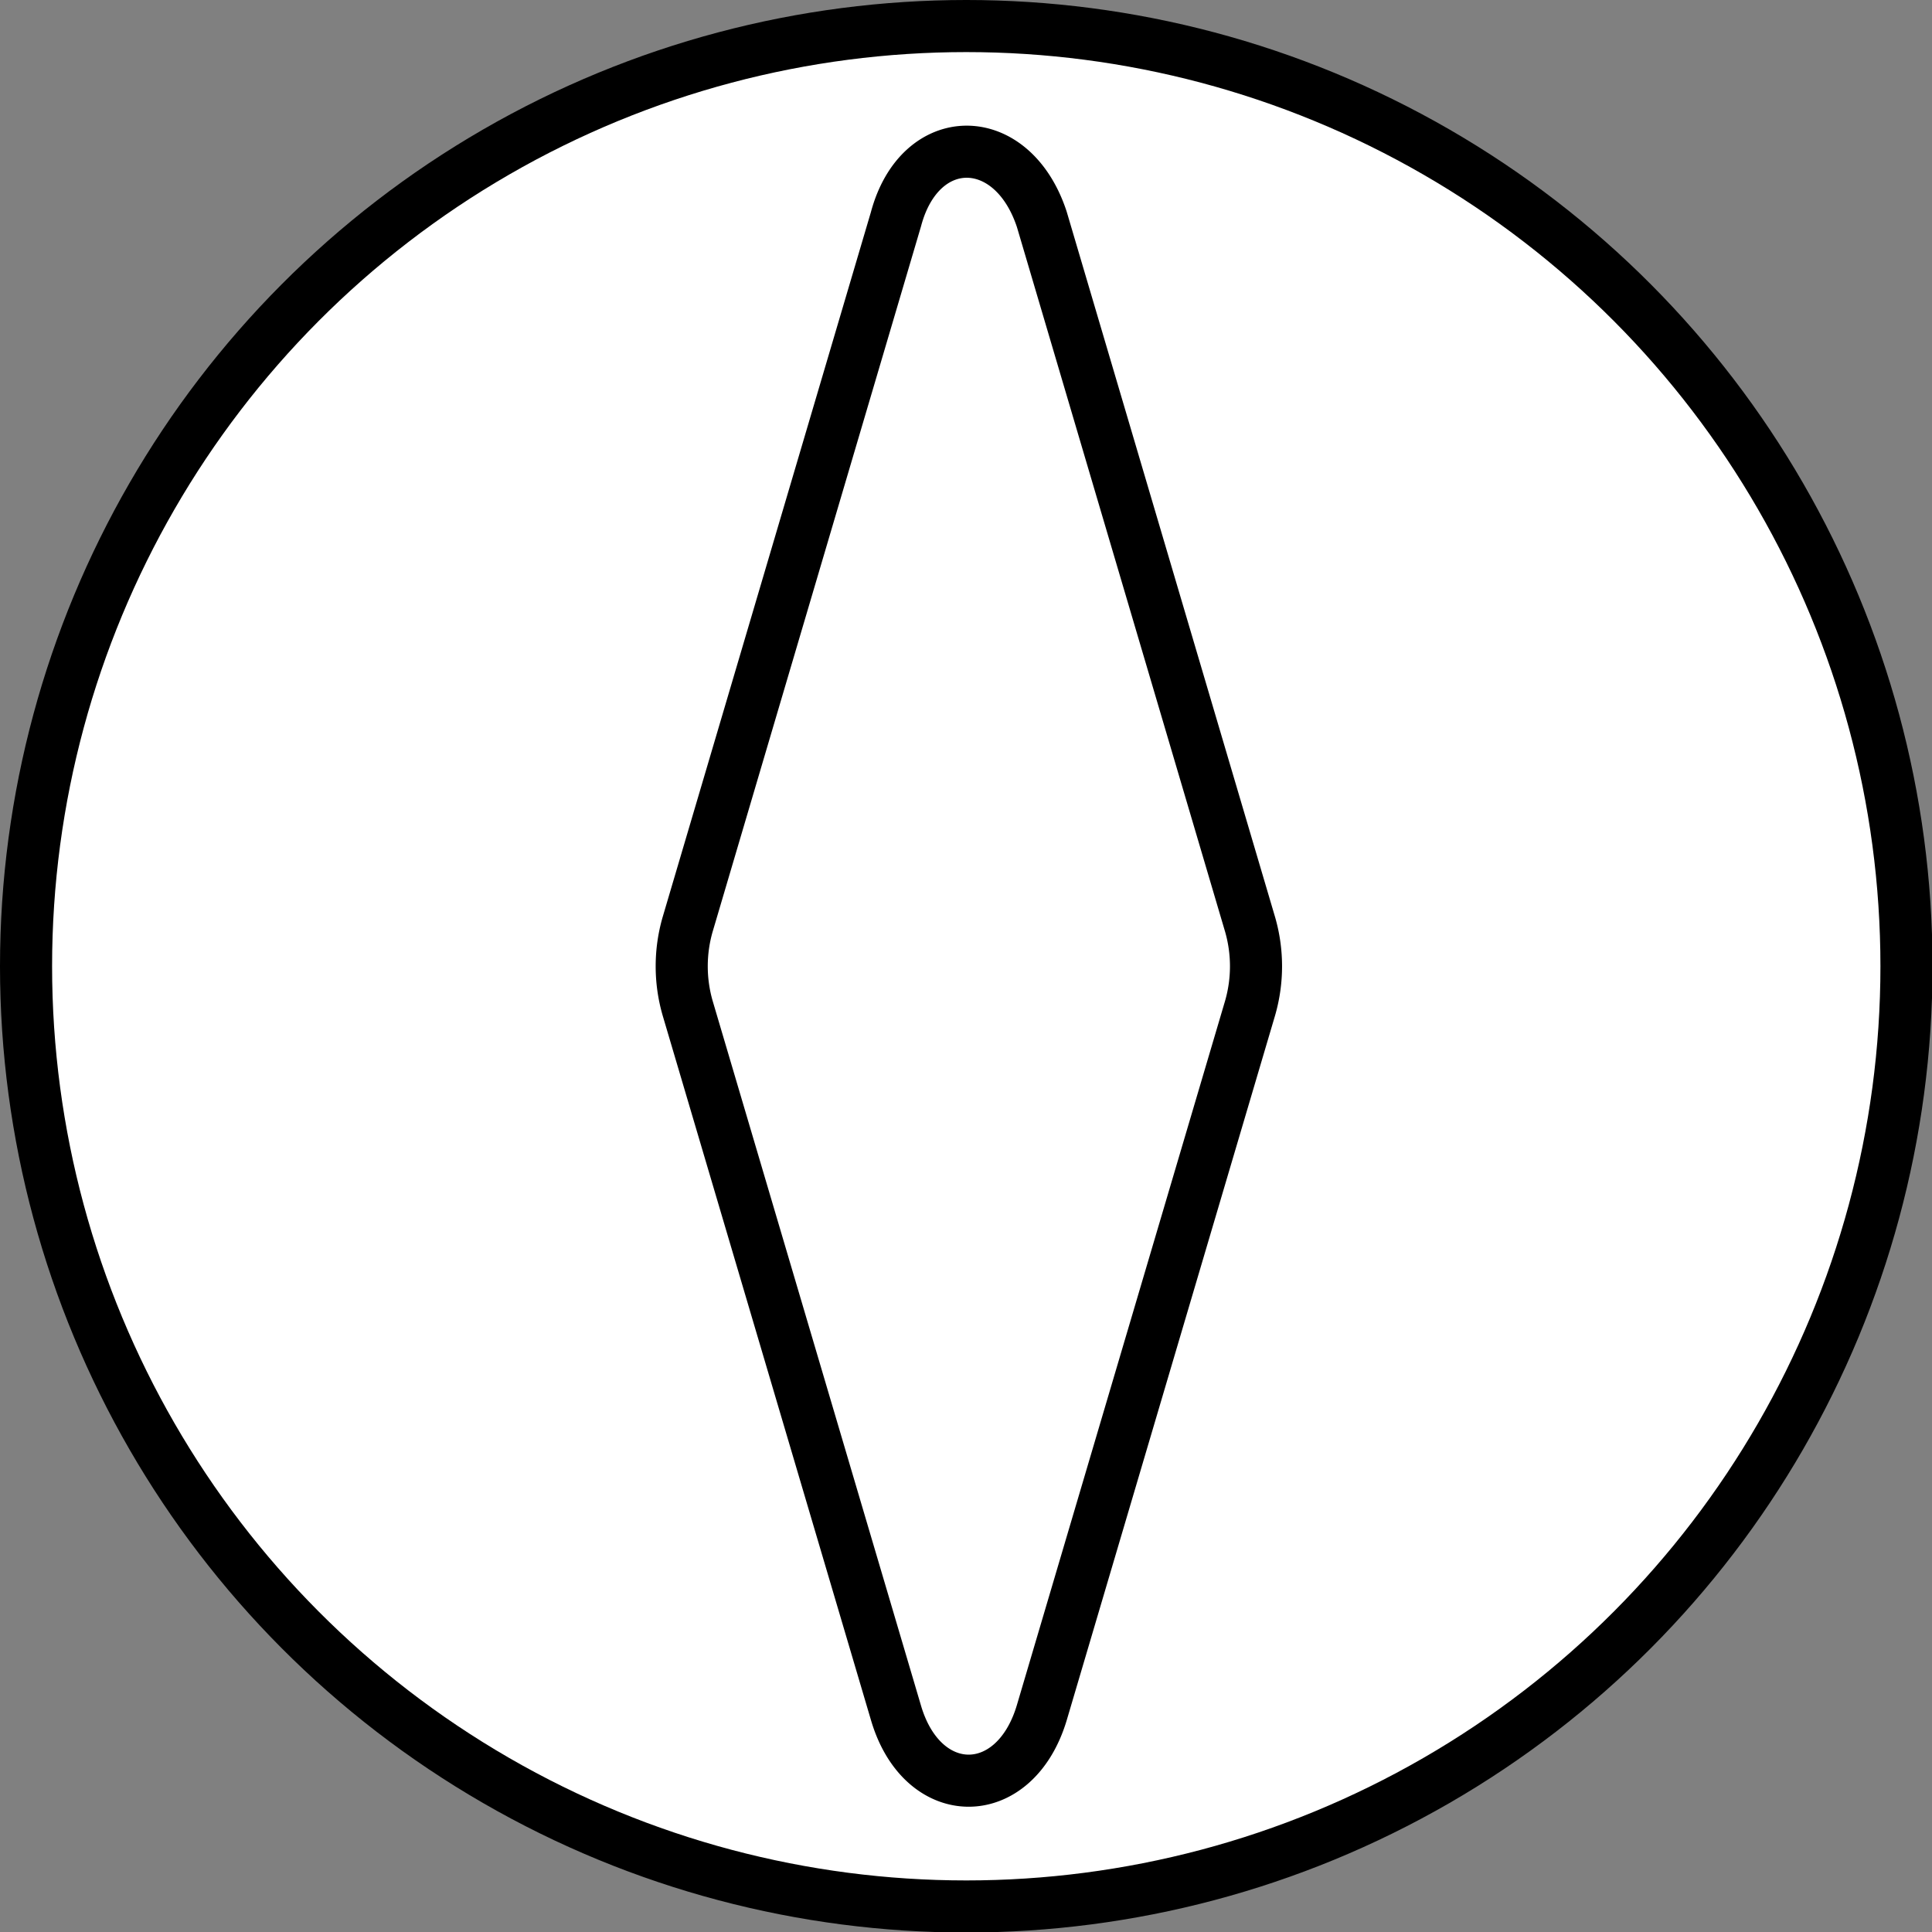
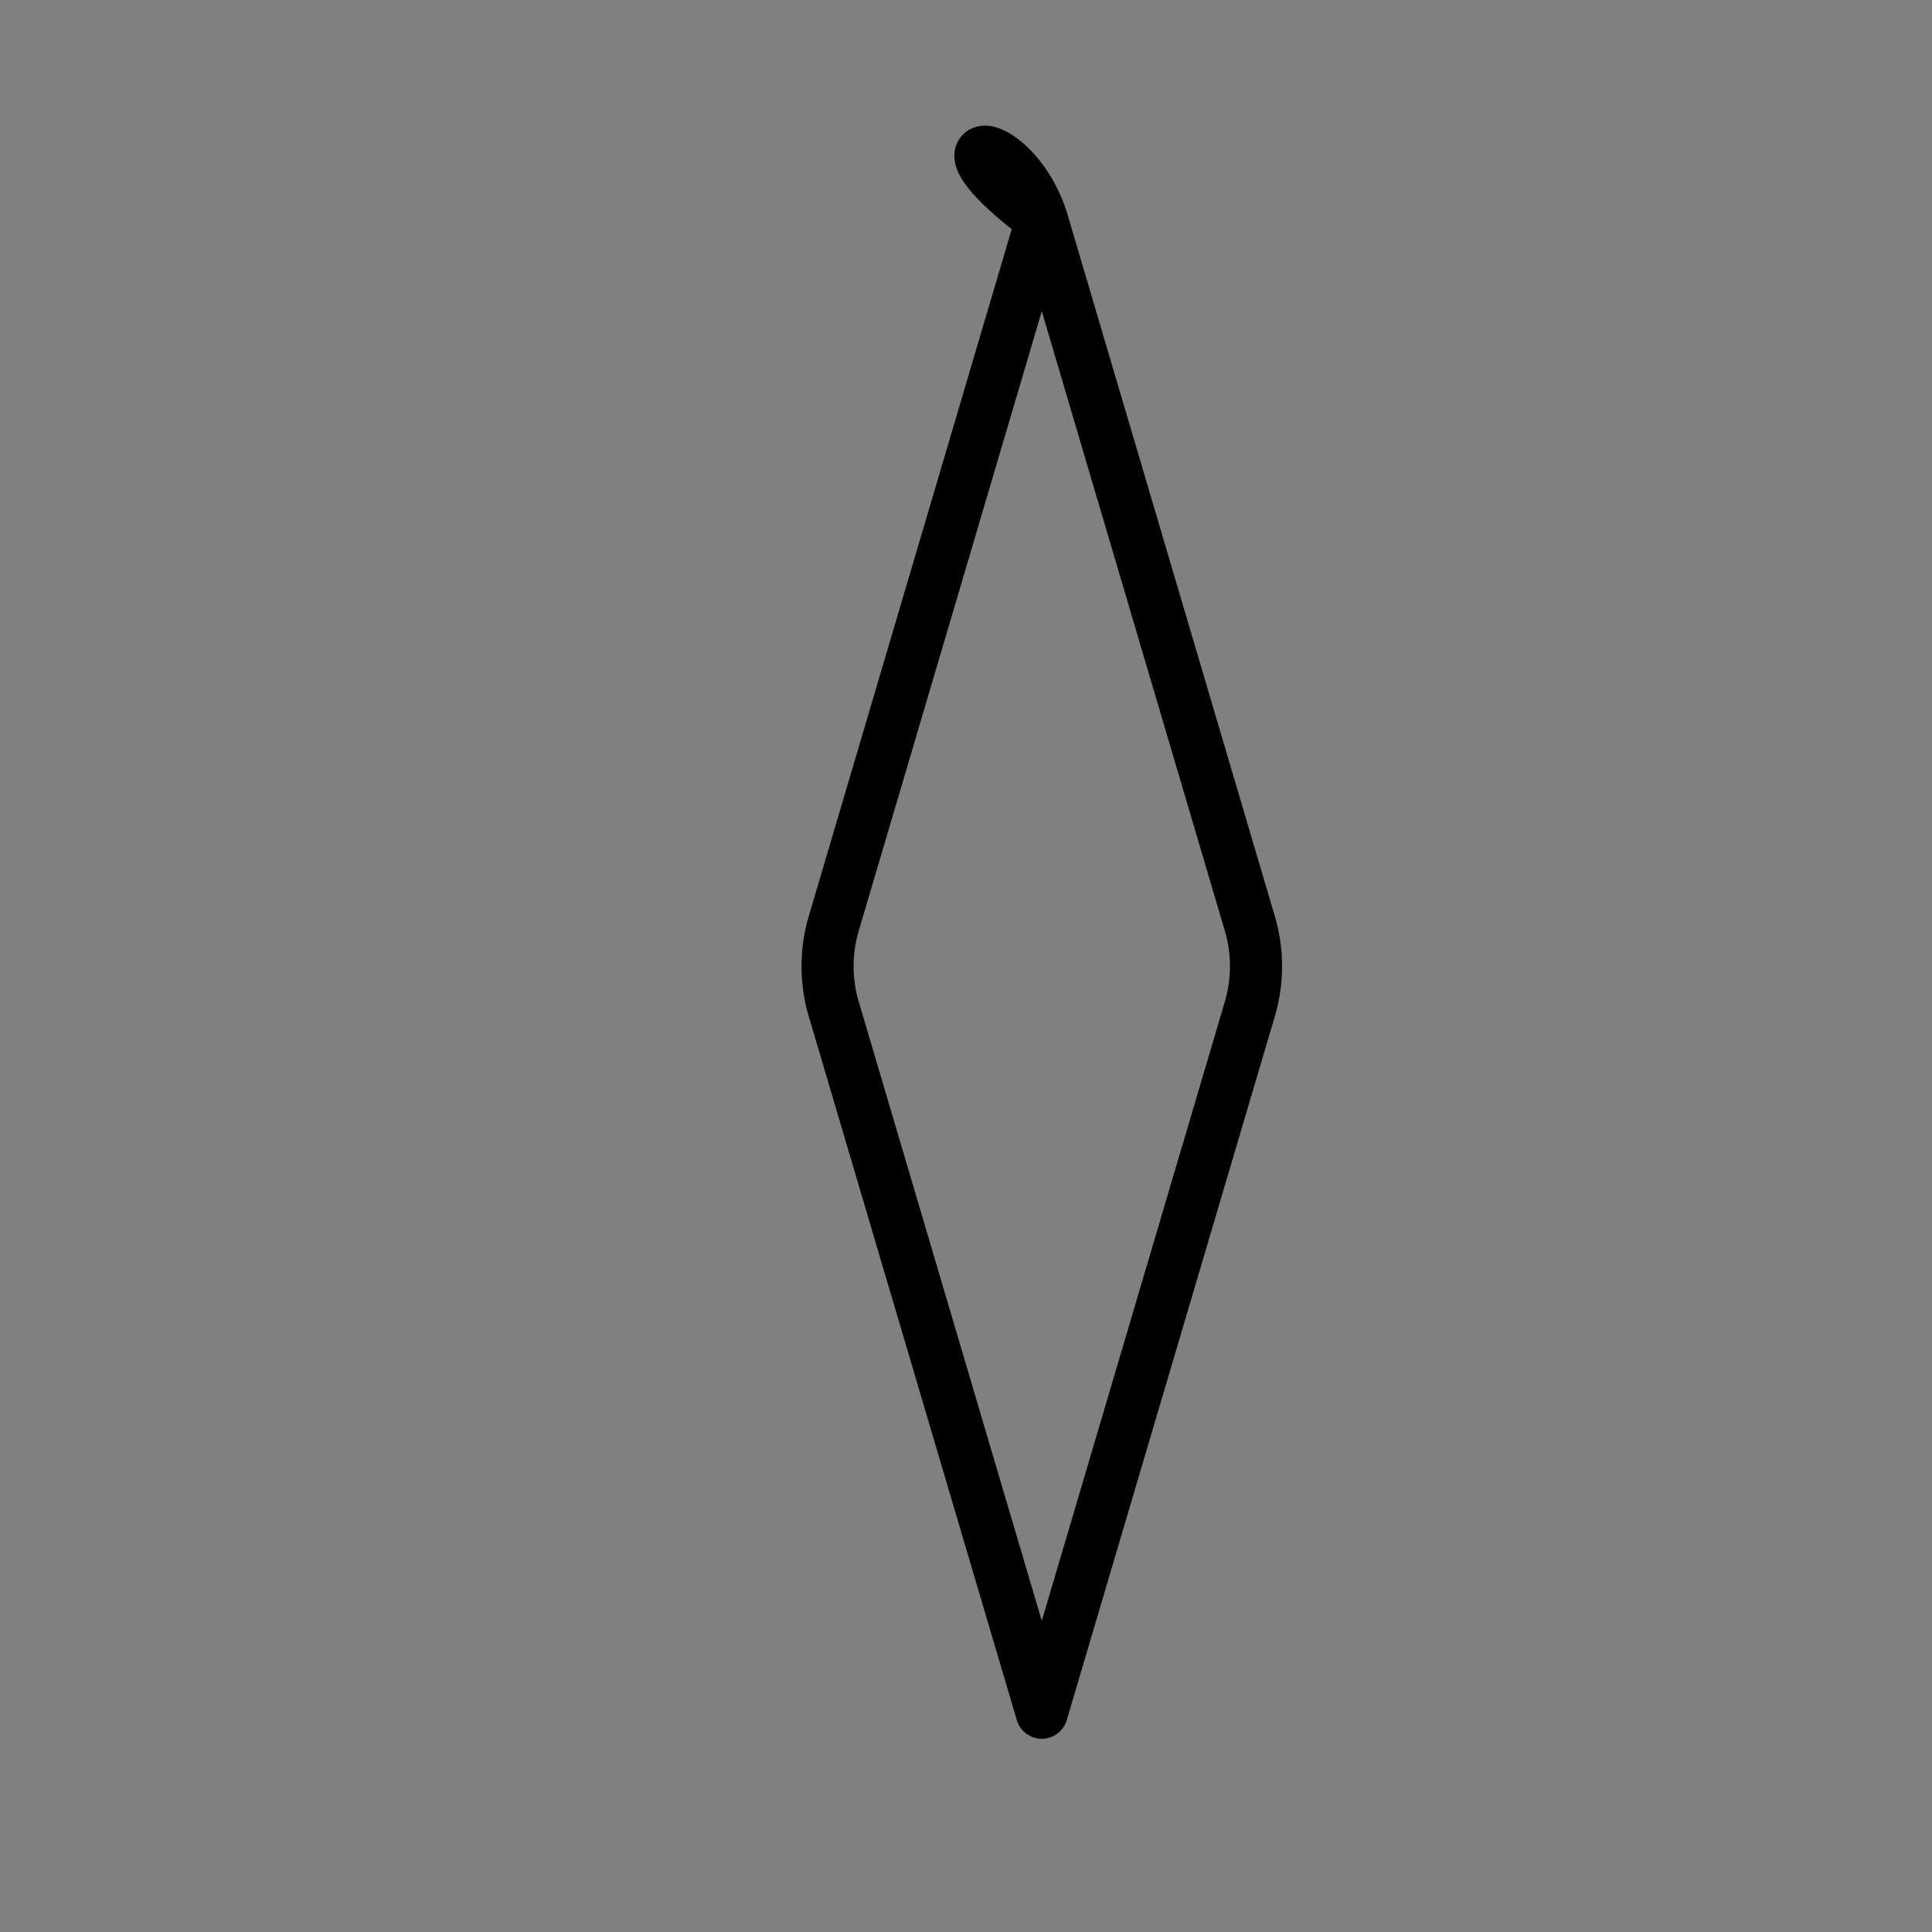
<svg xmlns="http://www.w3.org/2000/svg" id="Calque_1" data-name="Calque 1" viewBox="0 0 37.09 37.09">
  <rect x="0" y="0" width="37.09" height="37.09" fill="#808080" stroke="none" />
  <defs>
    <style>.cls-1{fill:#fff;stroke-miterlimit:10;}.cls-1,.cls-2{stroke:#000;}.cls-2{fill:none;stroke-linejoin:round;}</style>
  </defs>
  <title>Outlets_icons</title>
-   <circle class="cls-1" cx="18.55" cy="18.55" r="18.05" />
-   <path class="cls-2" d="M20,4.21l4,13.54a2.9,2.9,0,0,1,0,1.6L20,32.88c-.52,1.74-2.29,1.74-2.8,0l-4-13.53a2.9,2.9,0,0,1,0-1.6l4-13.54C17.66,2.48,19.43,2.48,20,4.21Z" />
+   <path class="cls-2" d="M20,4.21l4,13.54a2.9,2.9,0,0,1,0,1.6L20,32.88l-4-13.53a2.9,2.9,0,0,1,0-1.6l4-13.54C17.66,2.48,19.43,2.48,20,4.21Z" />
</svg>